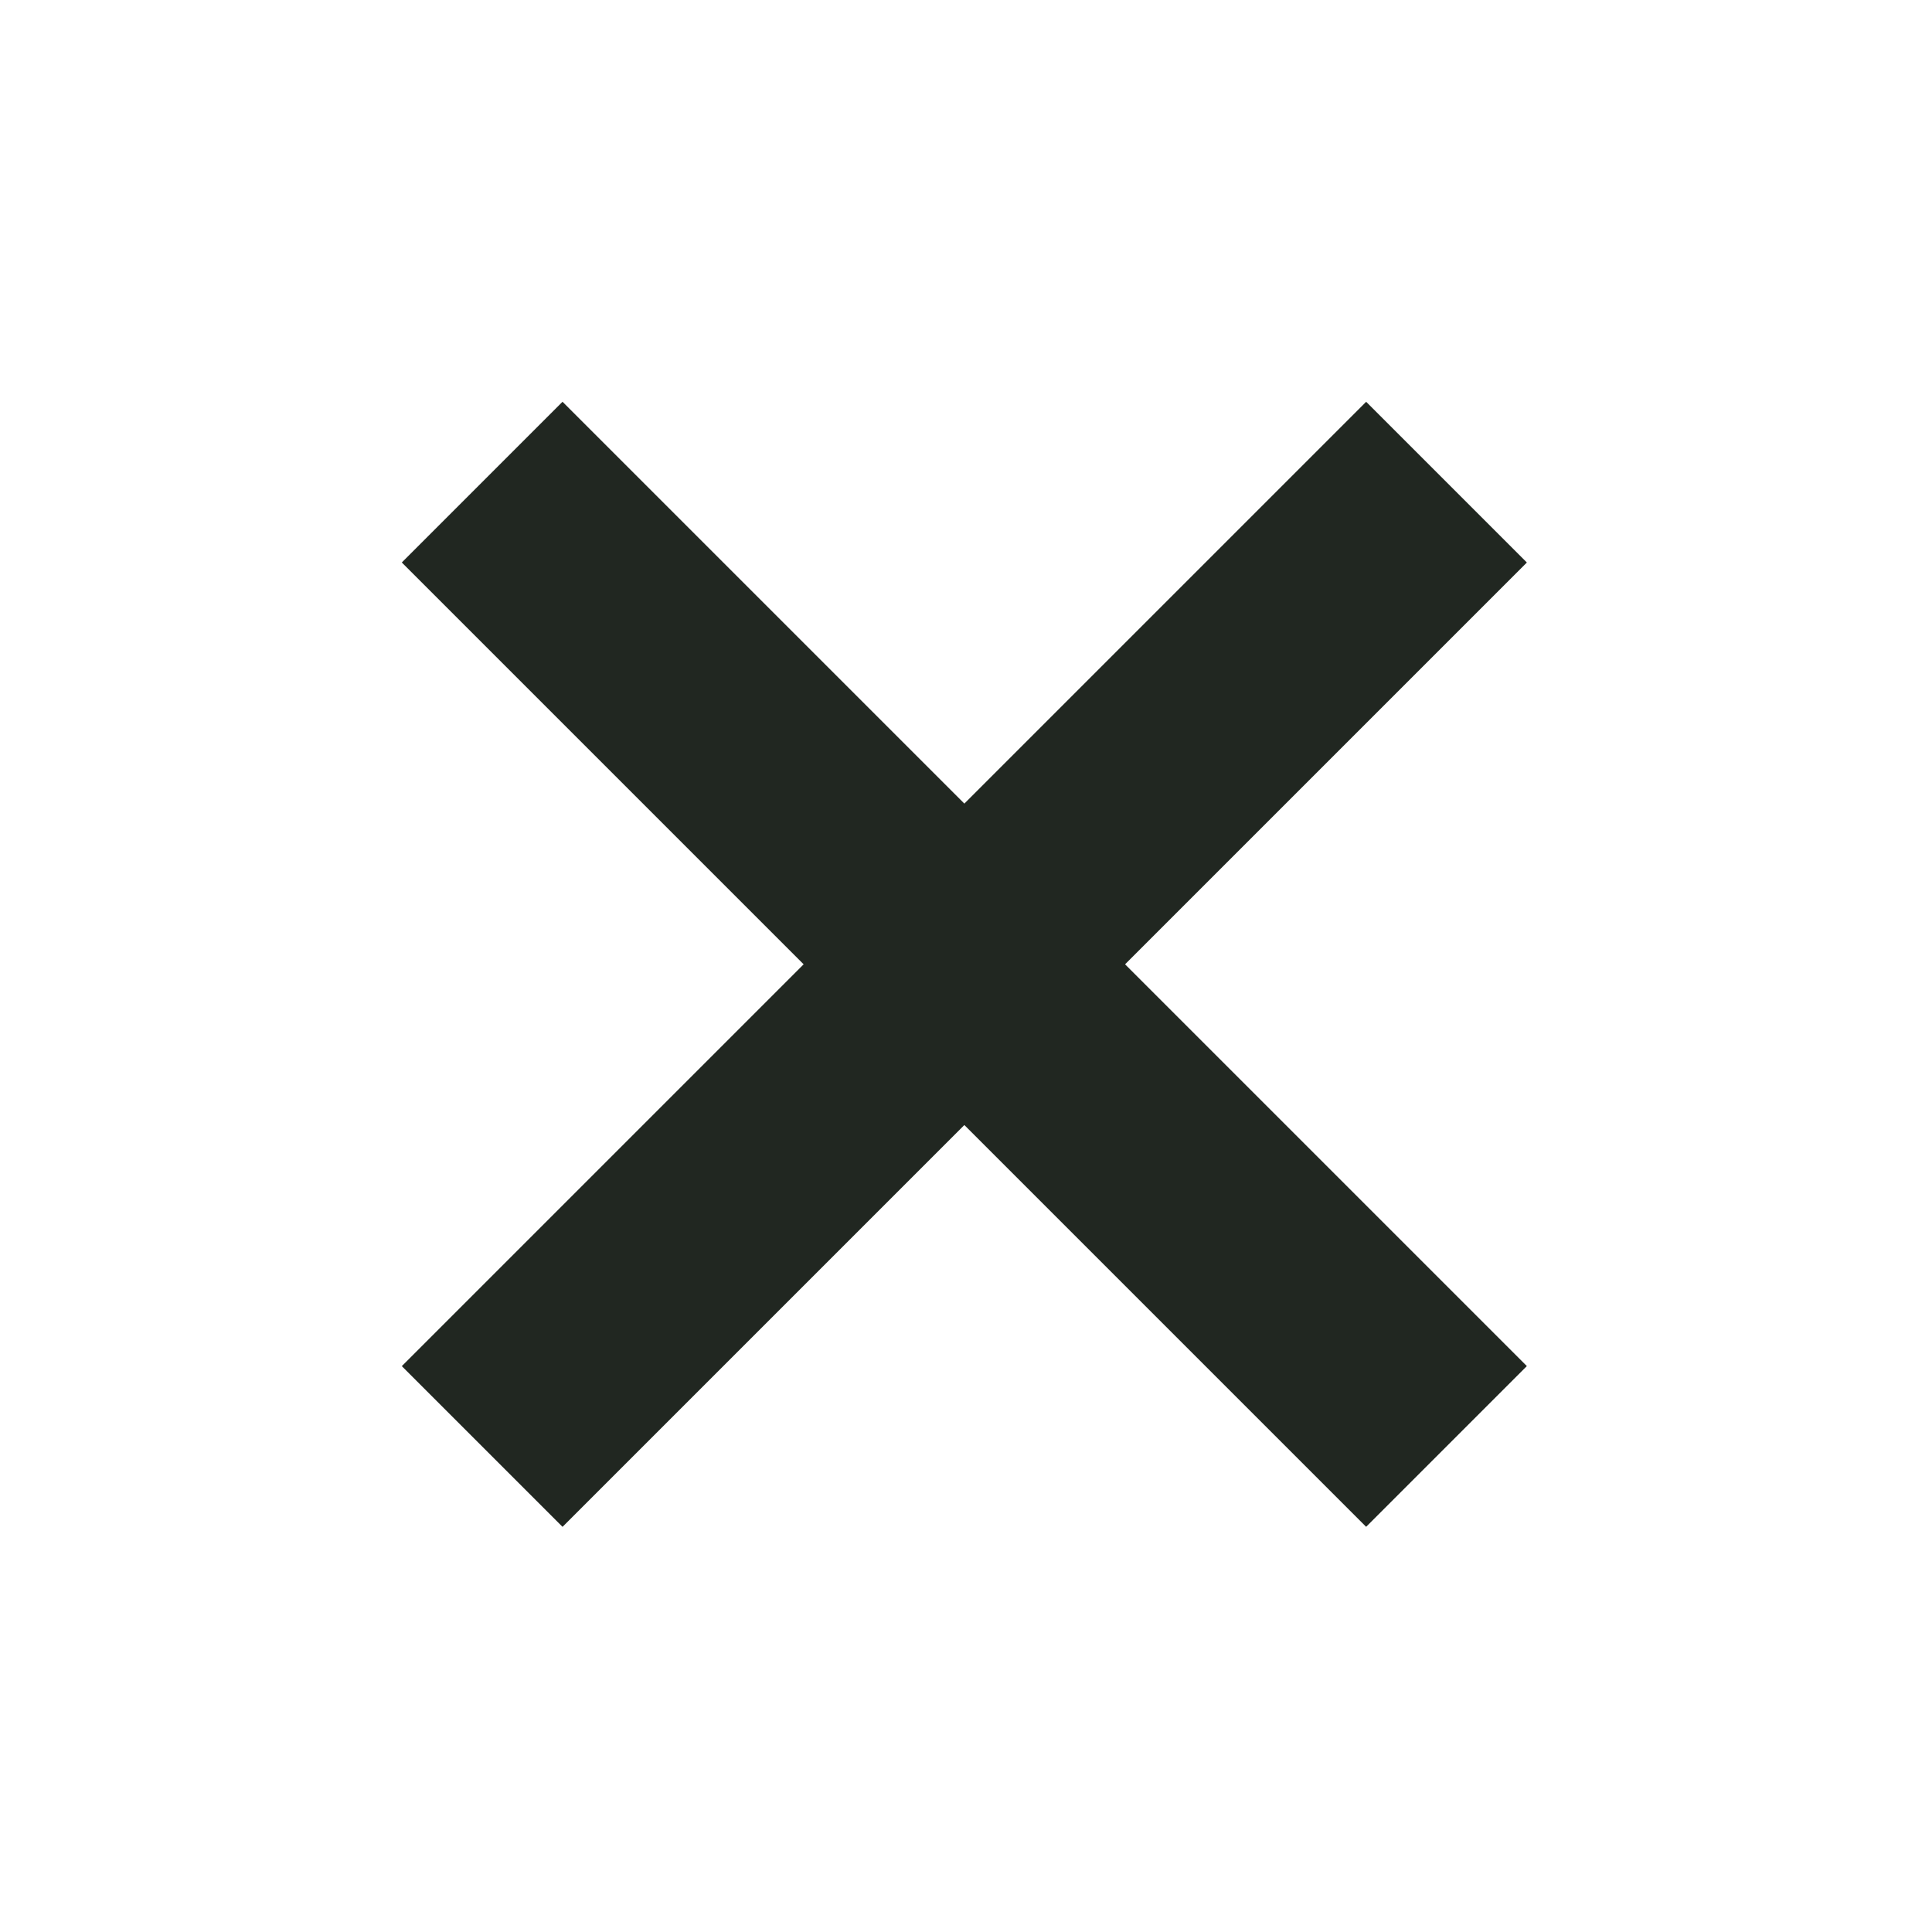
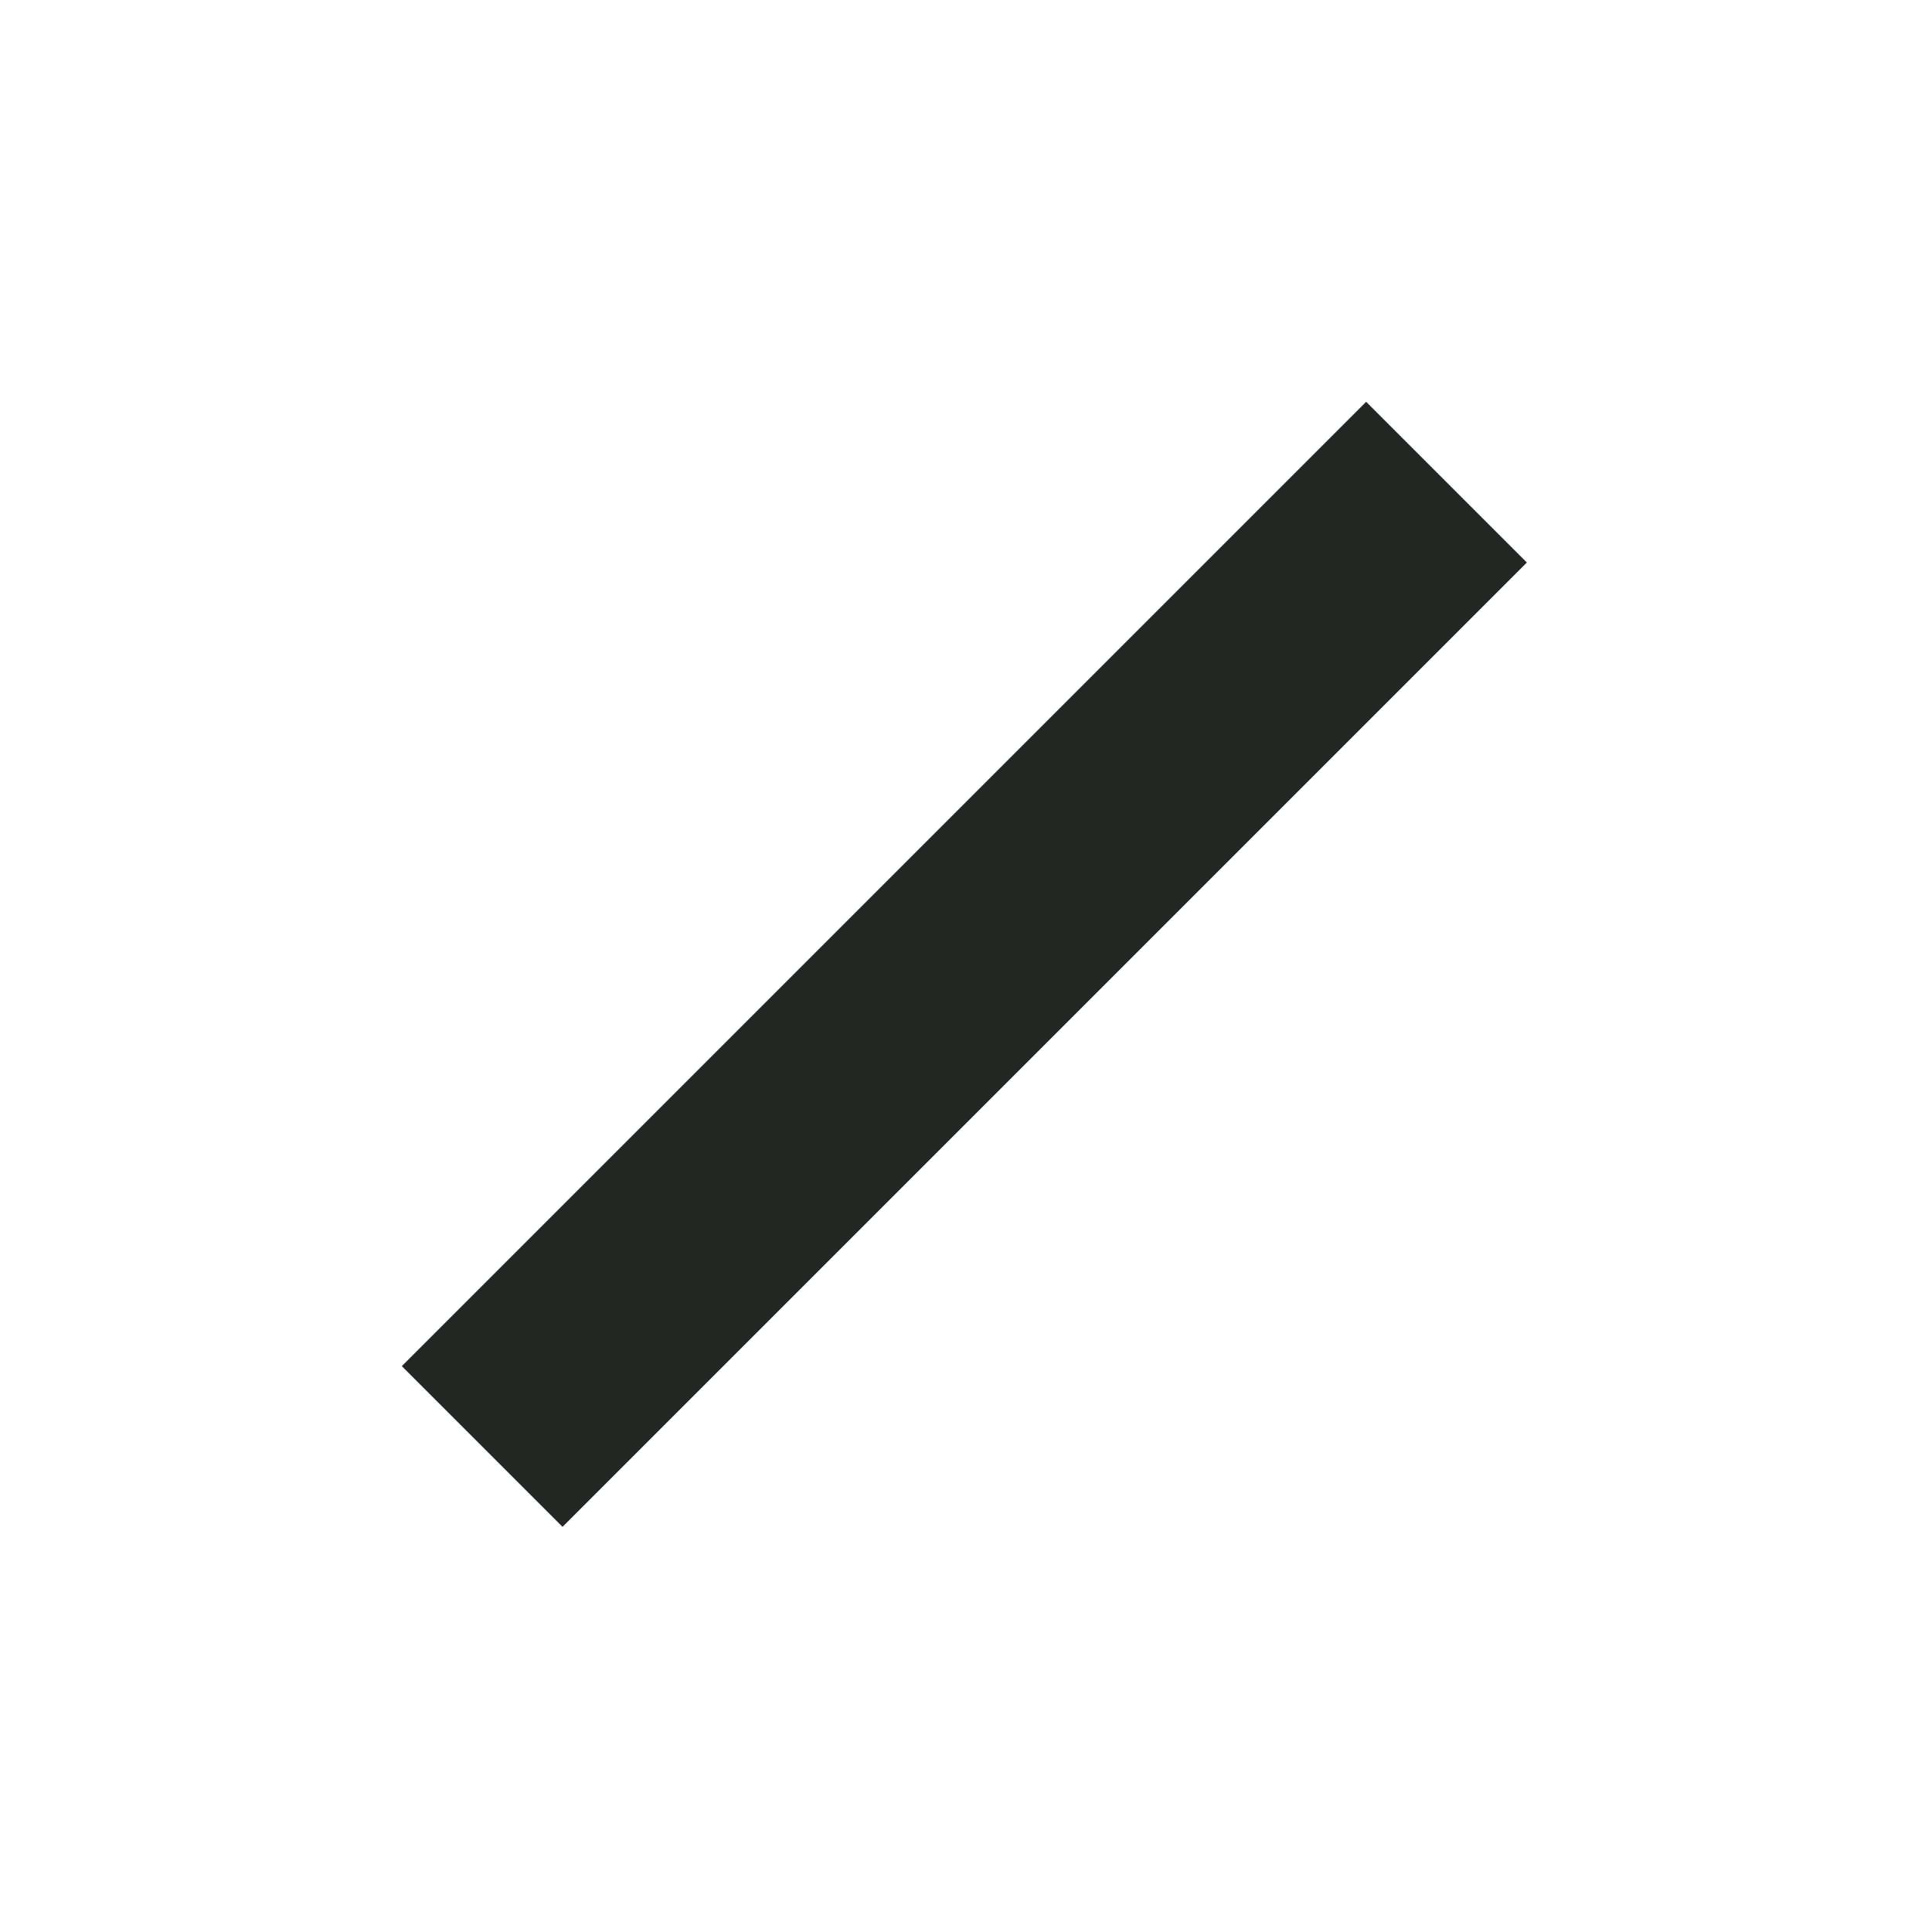
<svg xmlns="http://www.w3.org/2000/svg" width="34" height="34" viewBox="0 0 34 34" fill="none">
  <rect x="24.042" y="7.071" width="4" height="24" transform="rotate(45 24.042 7.071)" fill="#212721" />
-   <rect x="26.87" y="24.041" width="4" height="24" transform="rotate(135 26.87 24.041)" fill="#212721" />
</svg>